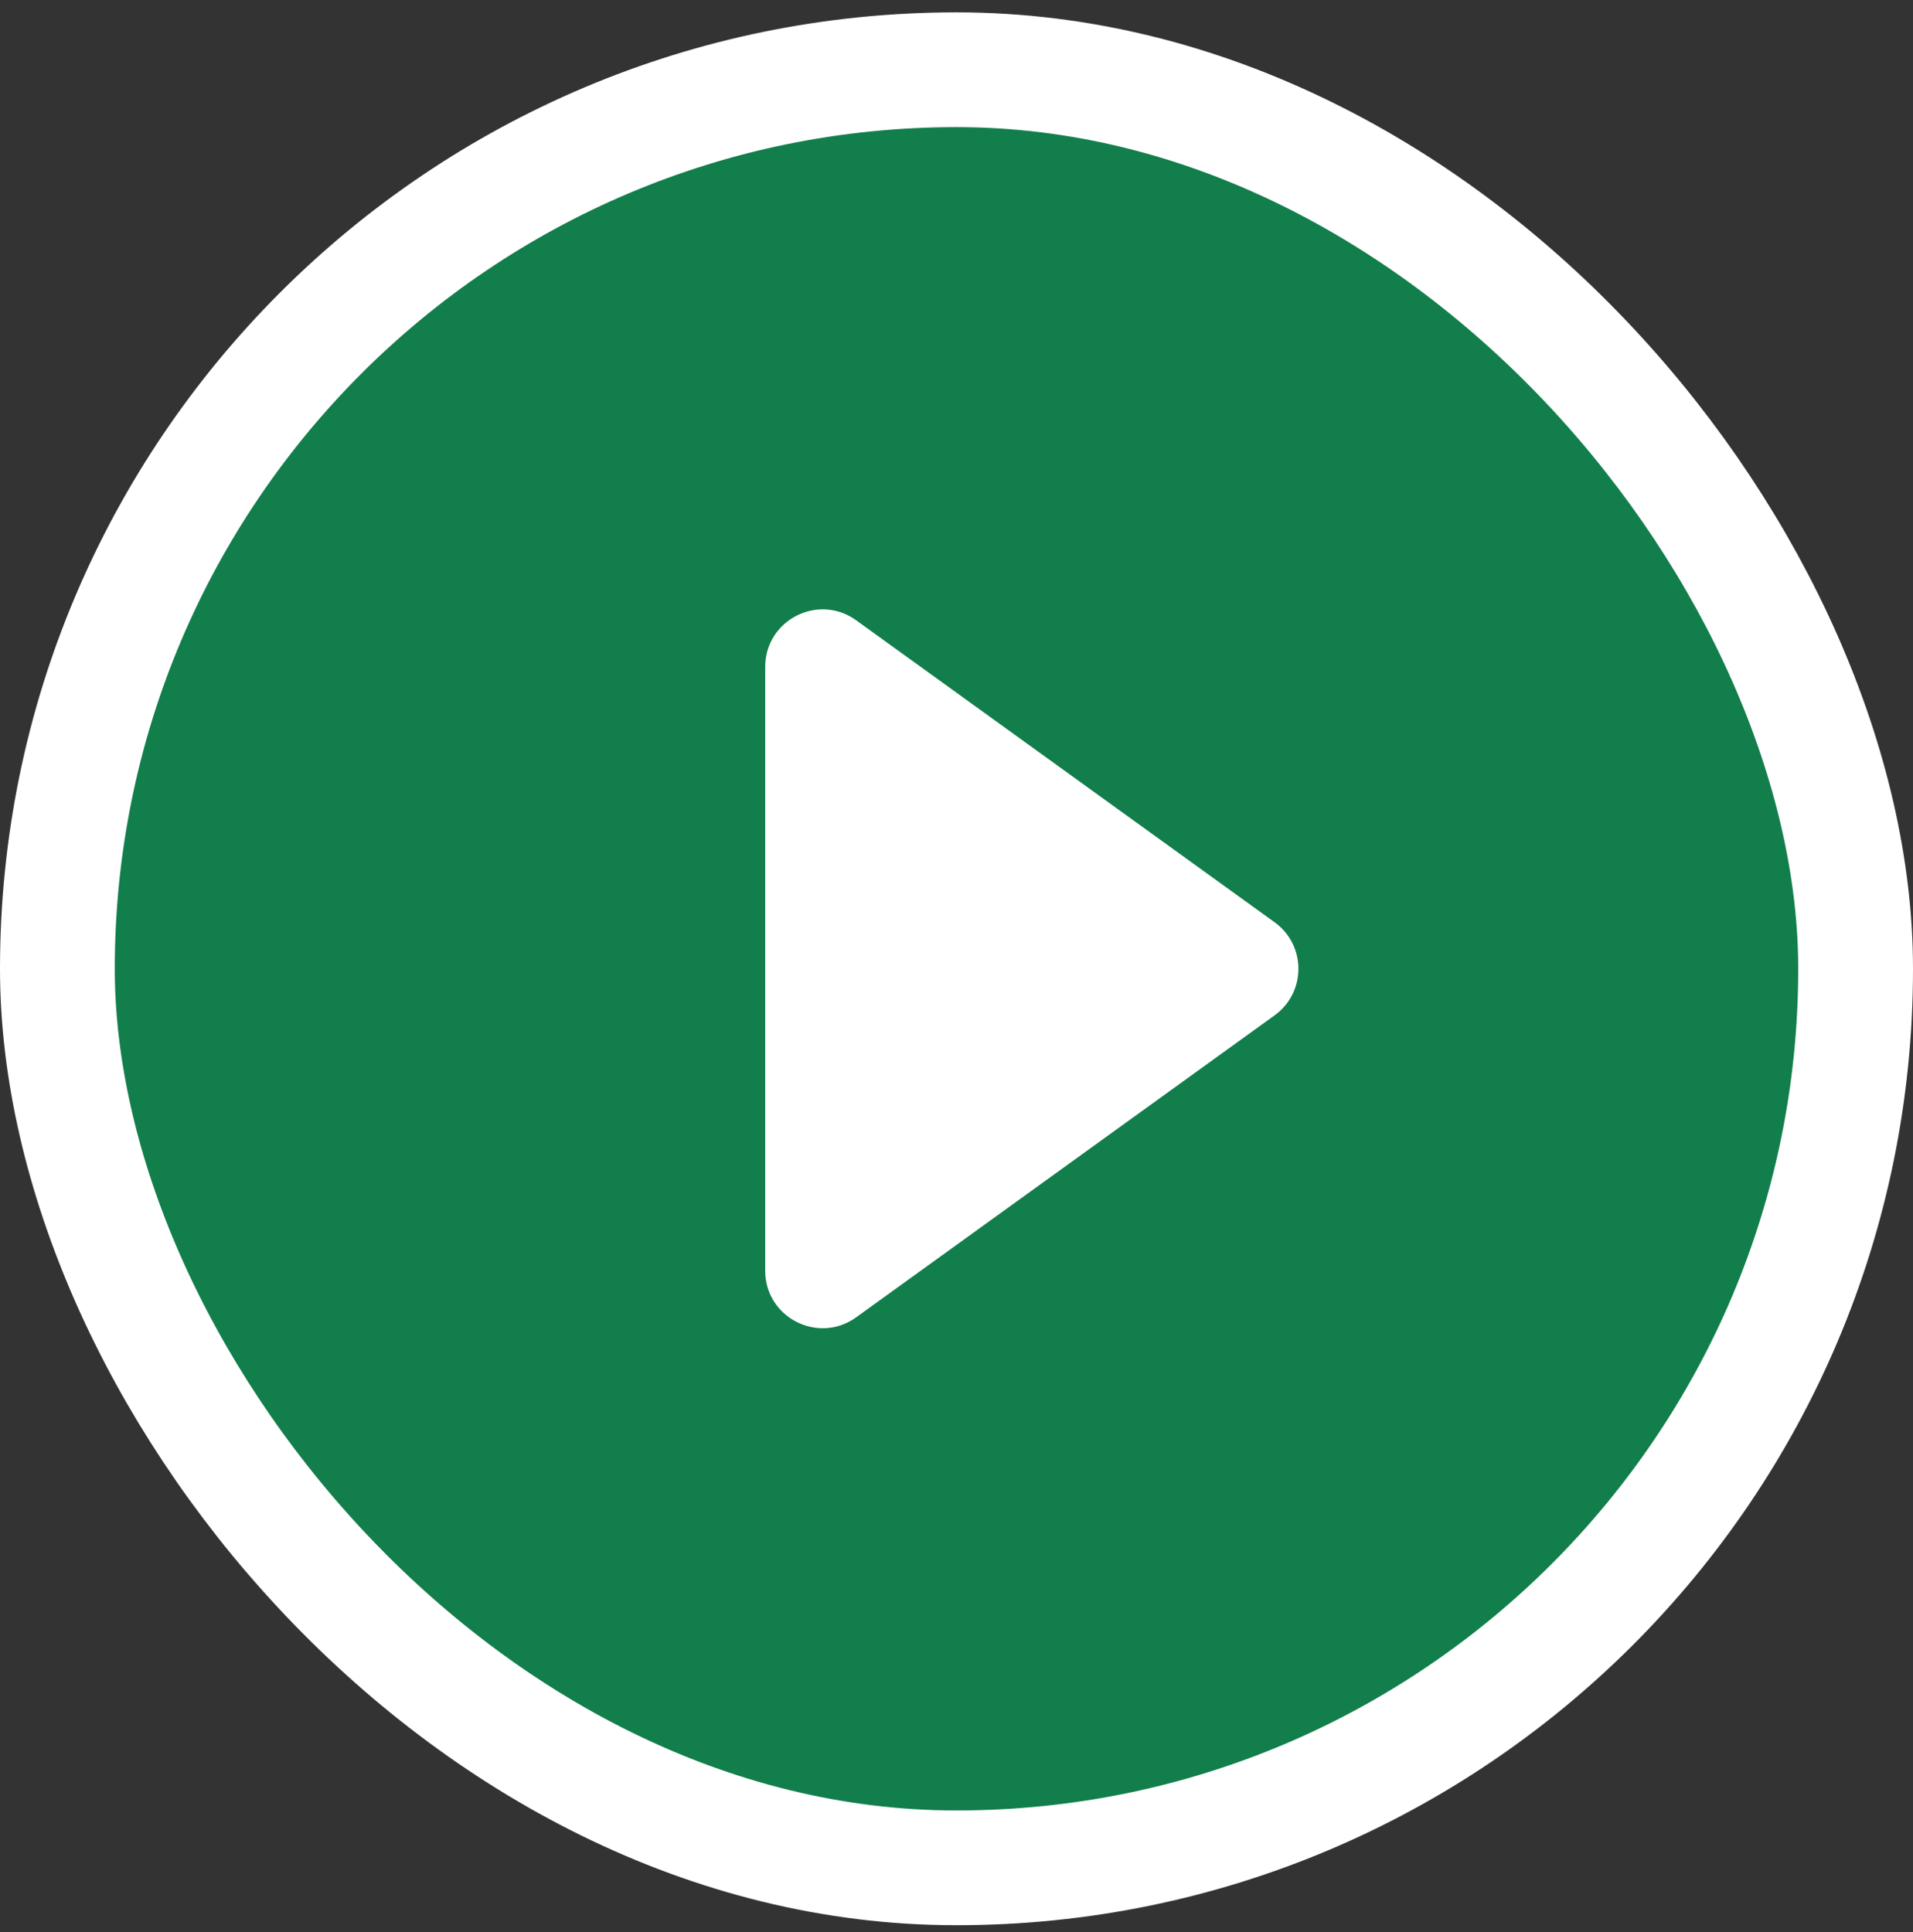
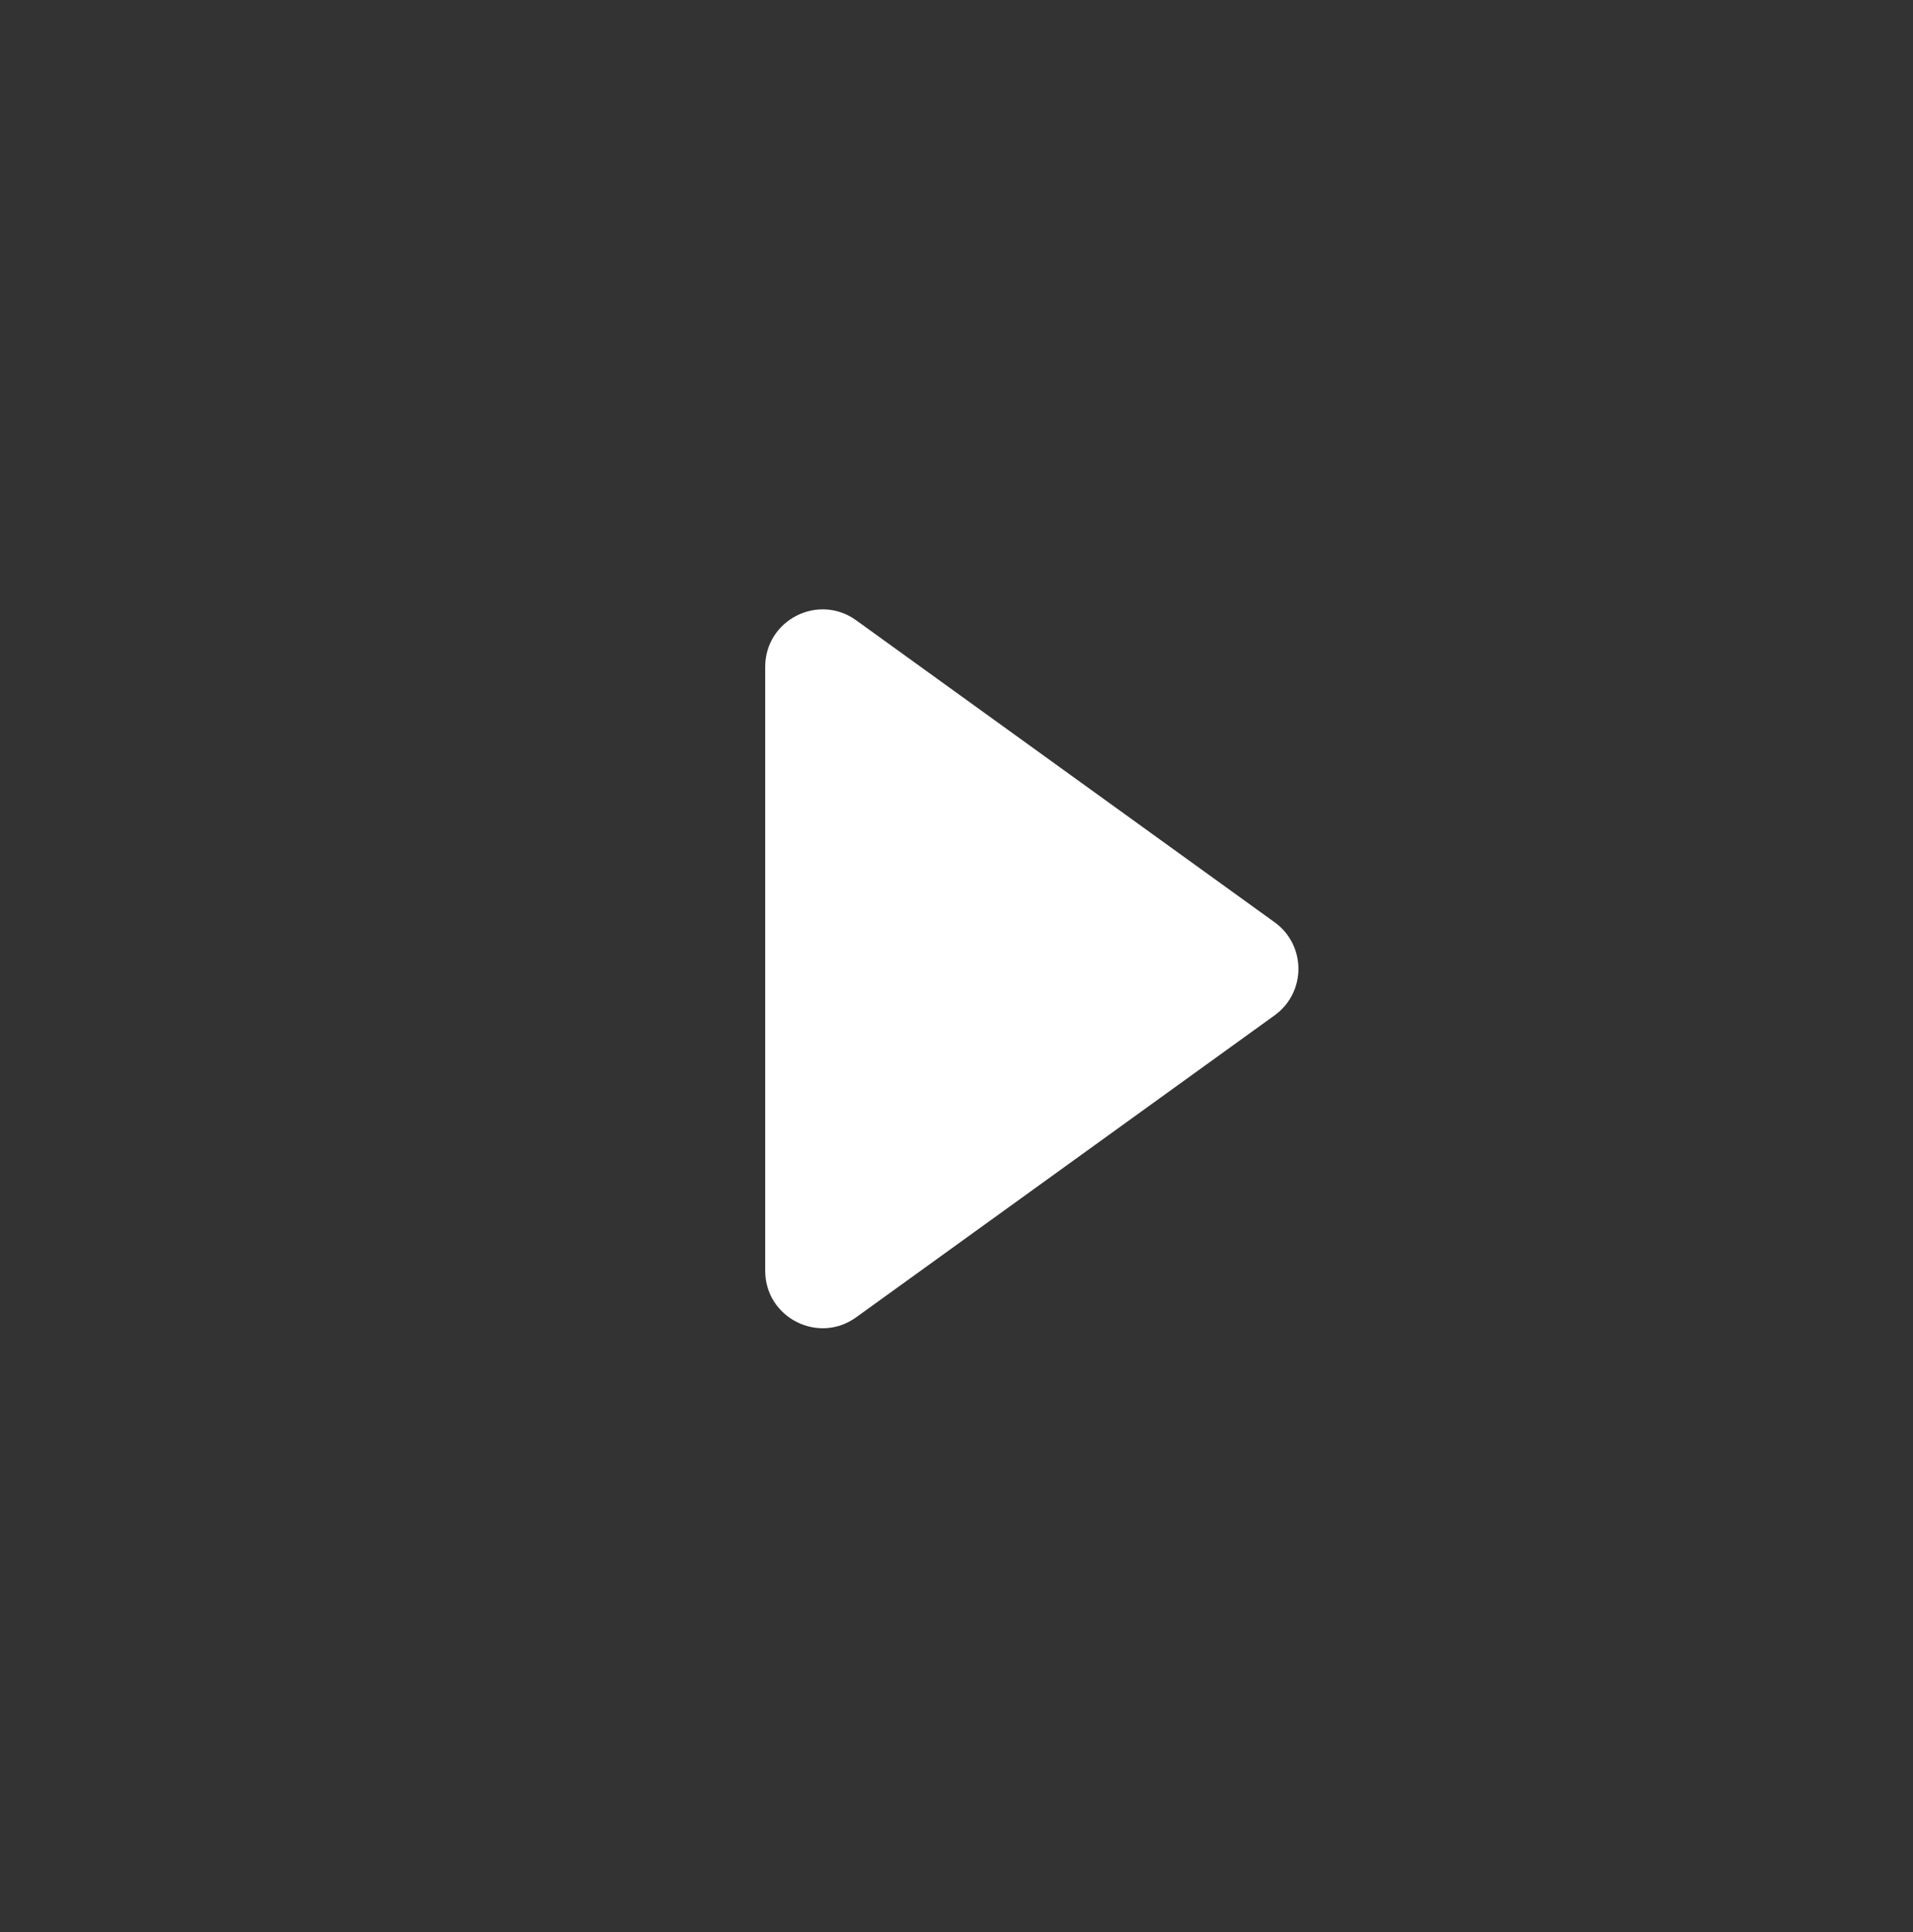
<svg xmlns="http://www.w3.org/2000/svg" width="100" height="101" viewBox="0 0 100 101" fill="none">
  <rect x="0" y="0" width="100" height="101" fill="#333333" stroke="none" />
-   <rect x="3" y="3.646" width="94" height="94" rx="47" fill="#117E4B" />
-   <rect x="3" y="3.646" width="94" height="94" rx="47" stroke="white" stroke-width="6" />
  <path d="M66.629 48.214C68.288 49.411 68.288 51.882 66.629 53.079L44.756 68.865C42.772 70.297 40 68.879 40 66.432L40 34.861C40 32.414 42.772 30.996 44.756 32.428L66.629 48.214Z" fill="white" />
</svg>